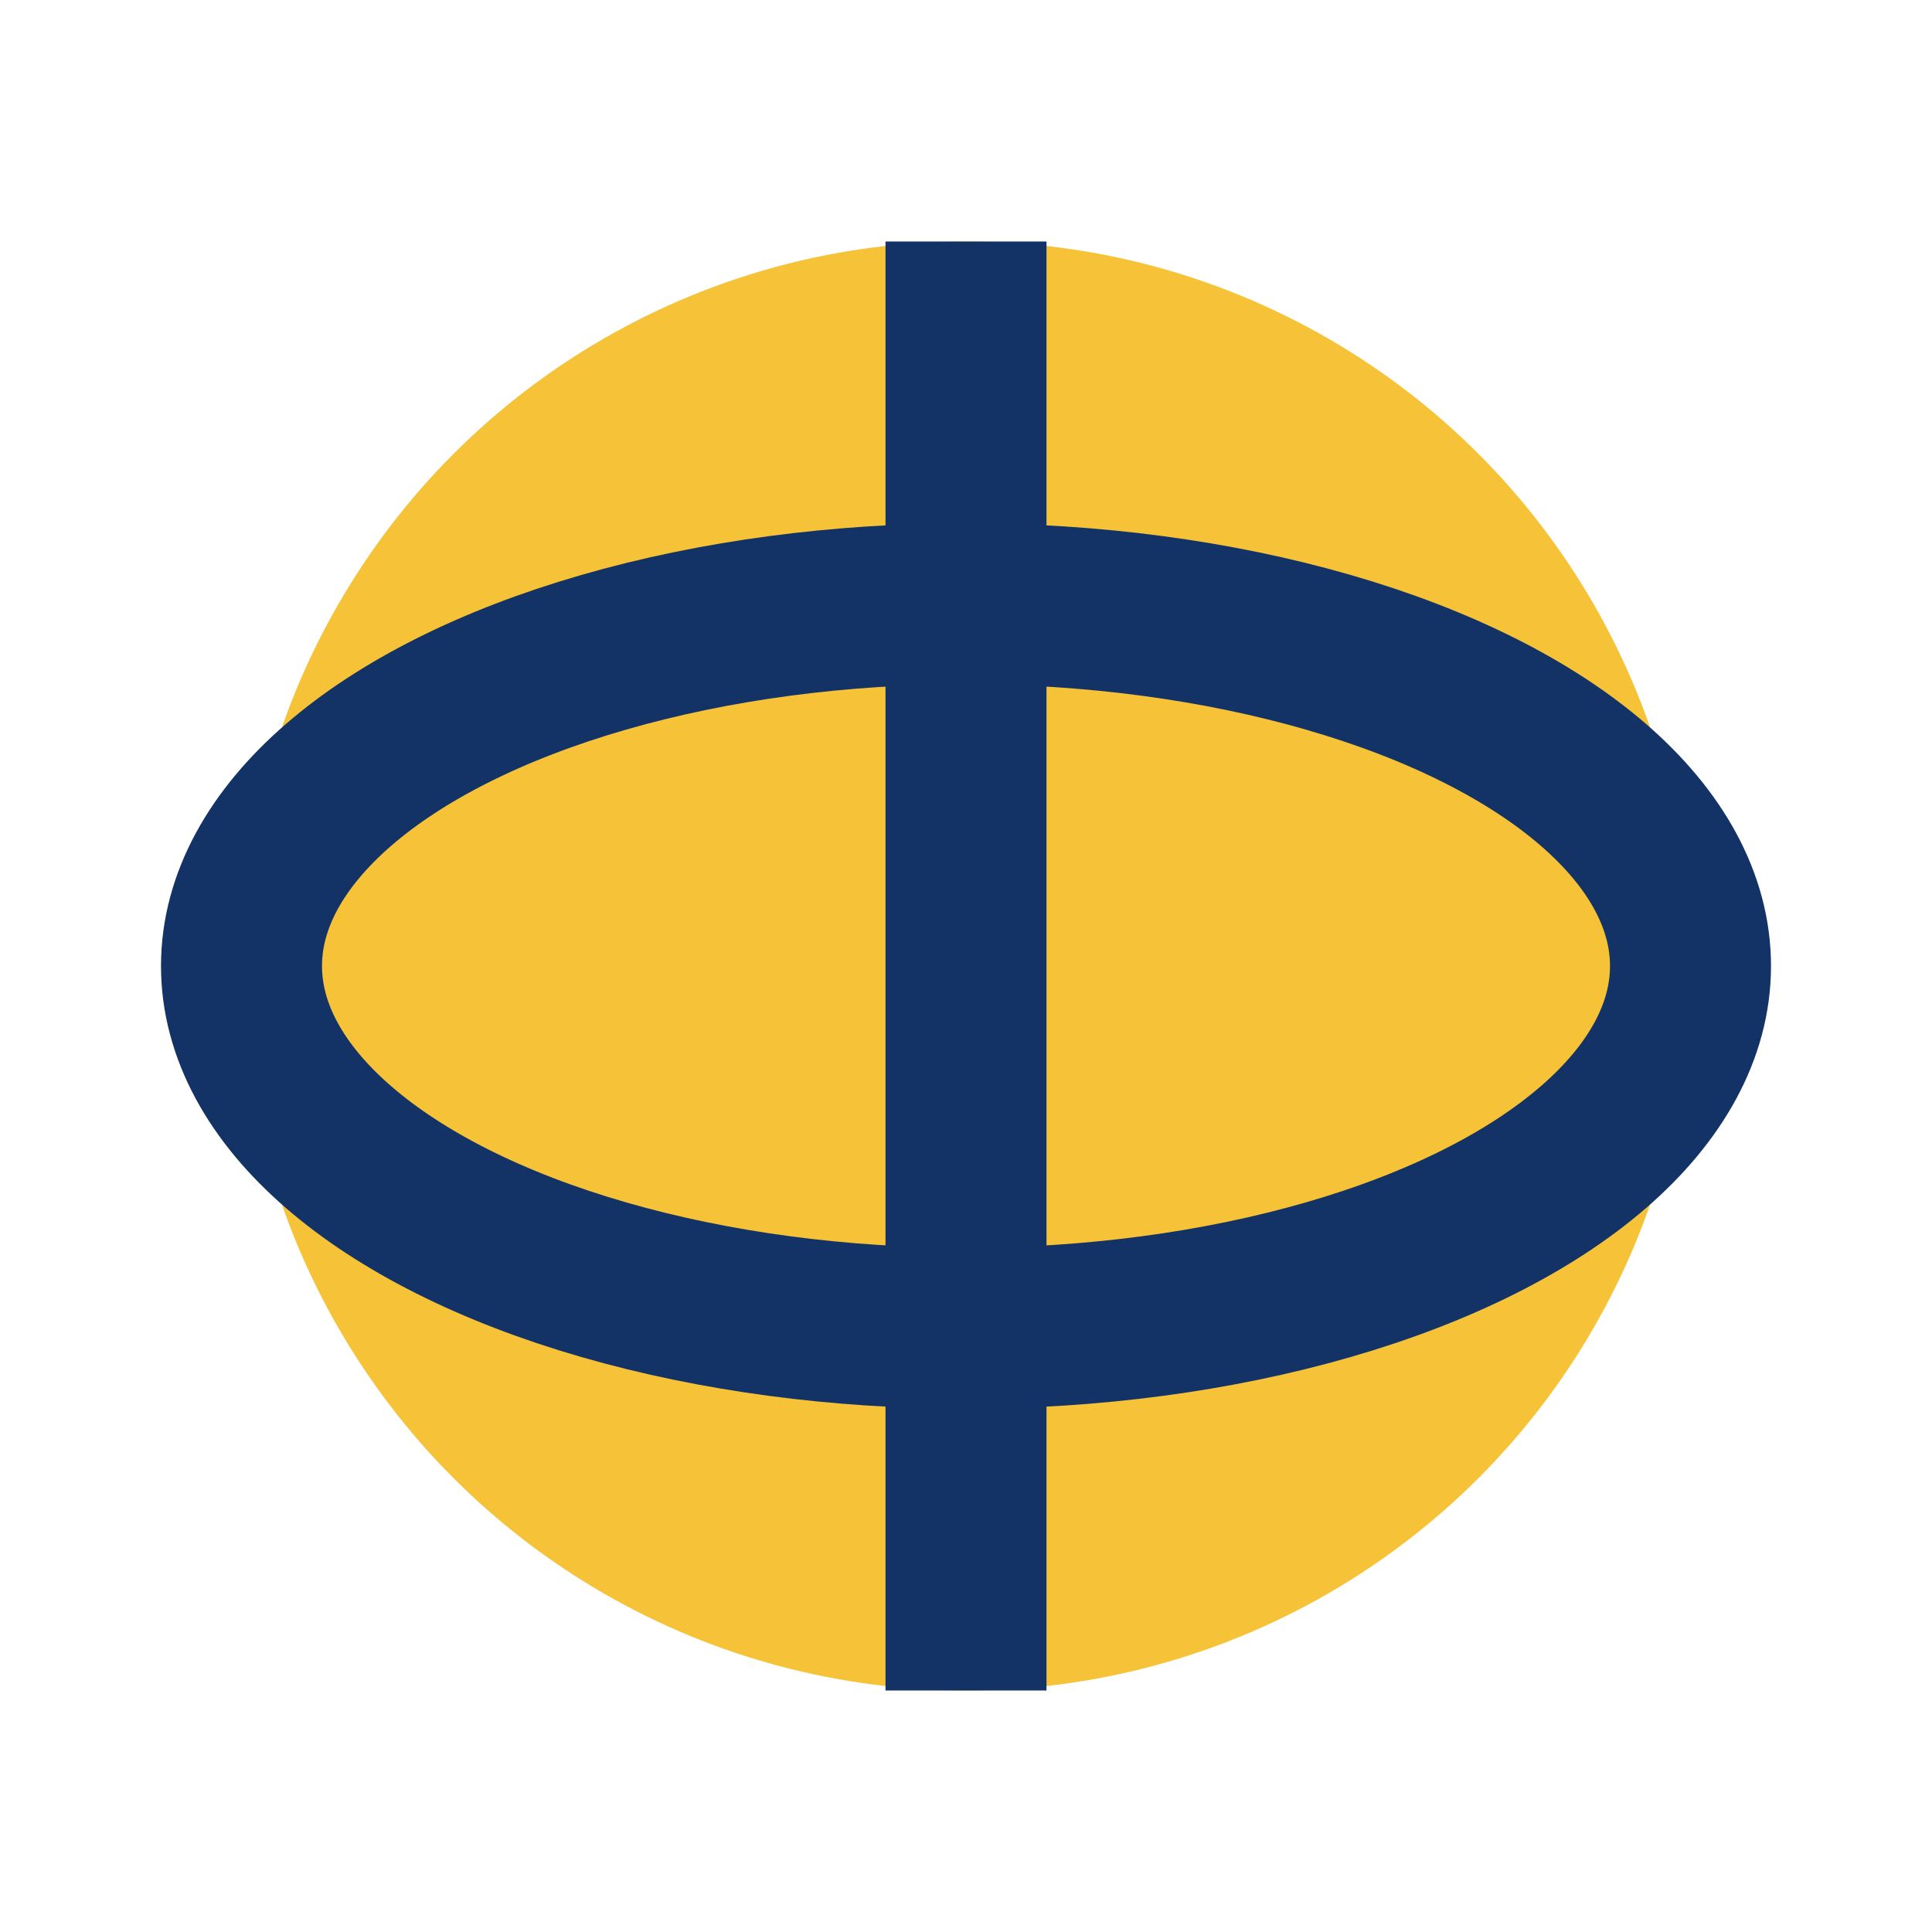
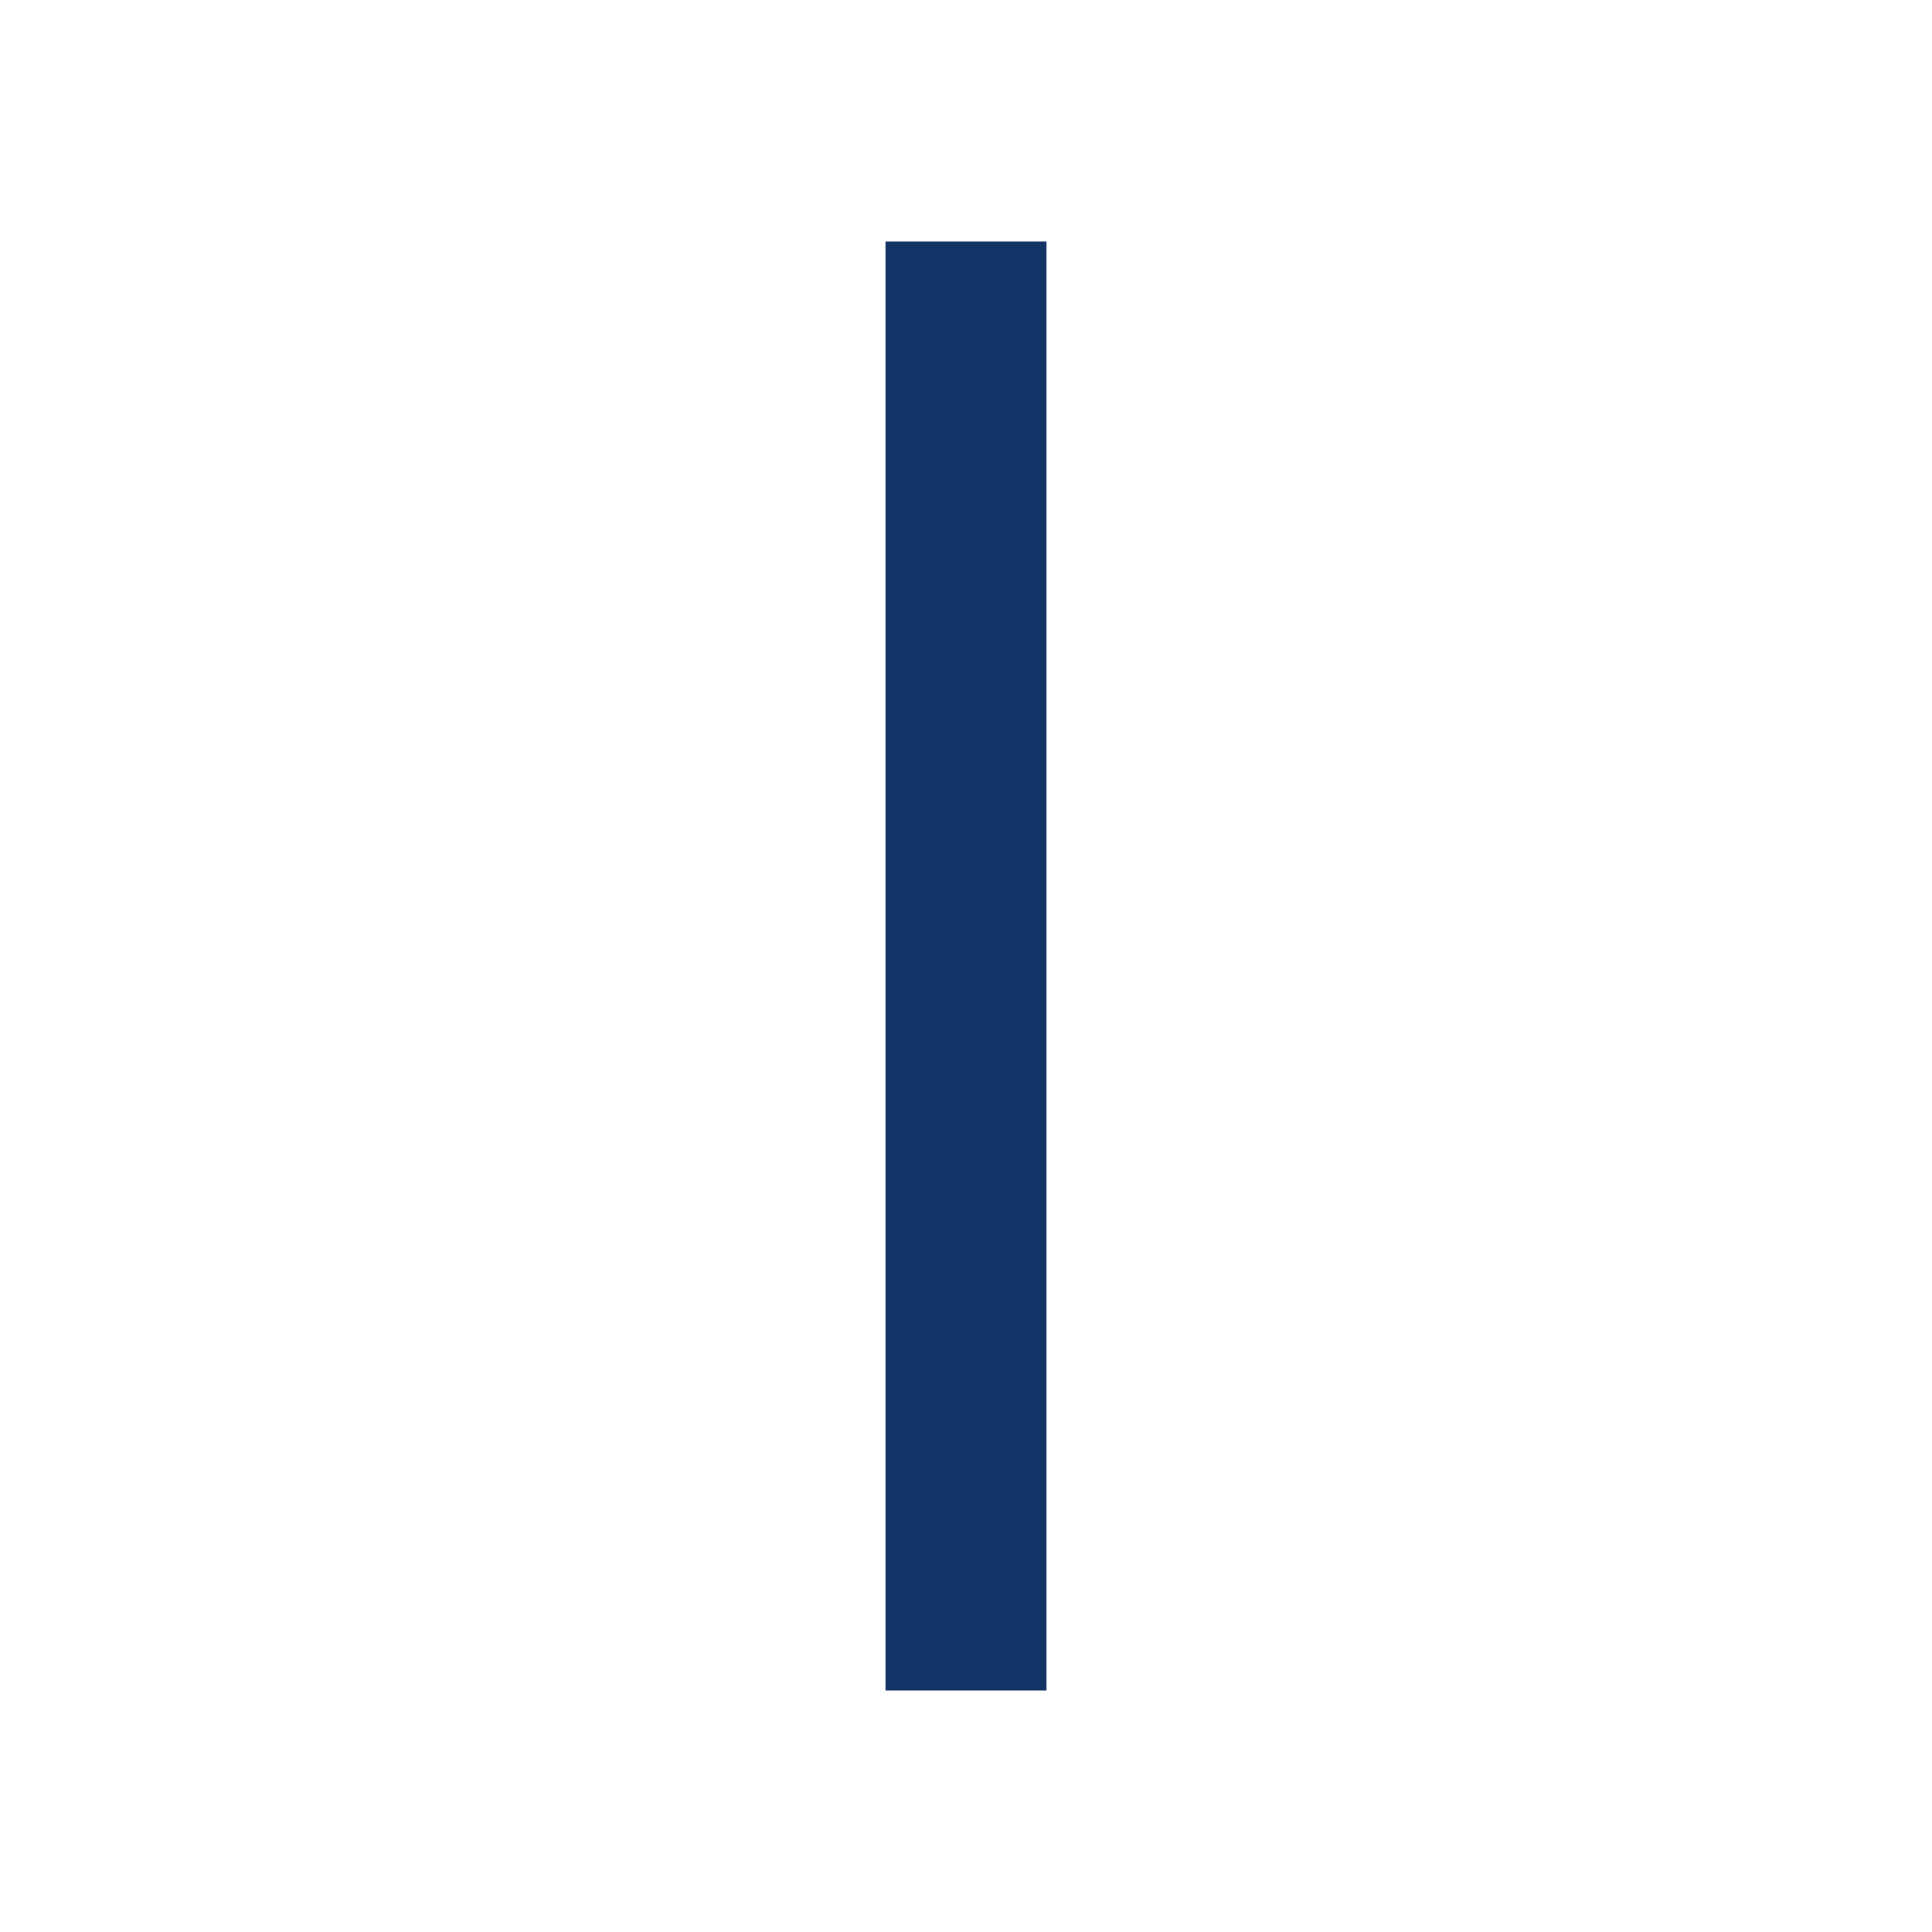
<svg xmlns="http://www.w3.org/2000/svg" width="24" height="24" viewBox="0 0 24 24">
-   <circle cx="12" cy="12" r="9" fill="#F6C338" />
-   <ellipse cx="12" cy="12" rx="9" ry="4.5" fill="none" stroke="#133366" stroke-width="2" />
  <path d="M12 3v18" stroke="#133366" stroke-width="2" />
</svg>